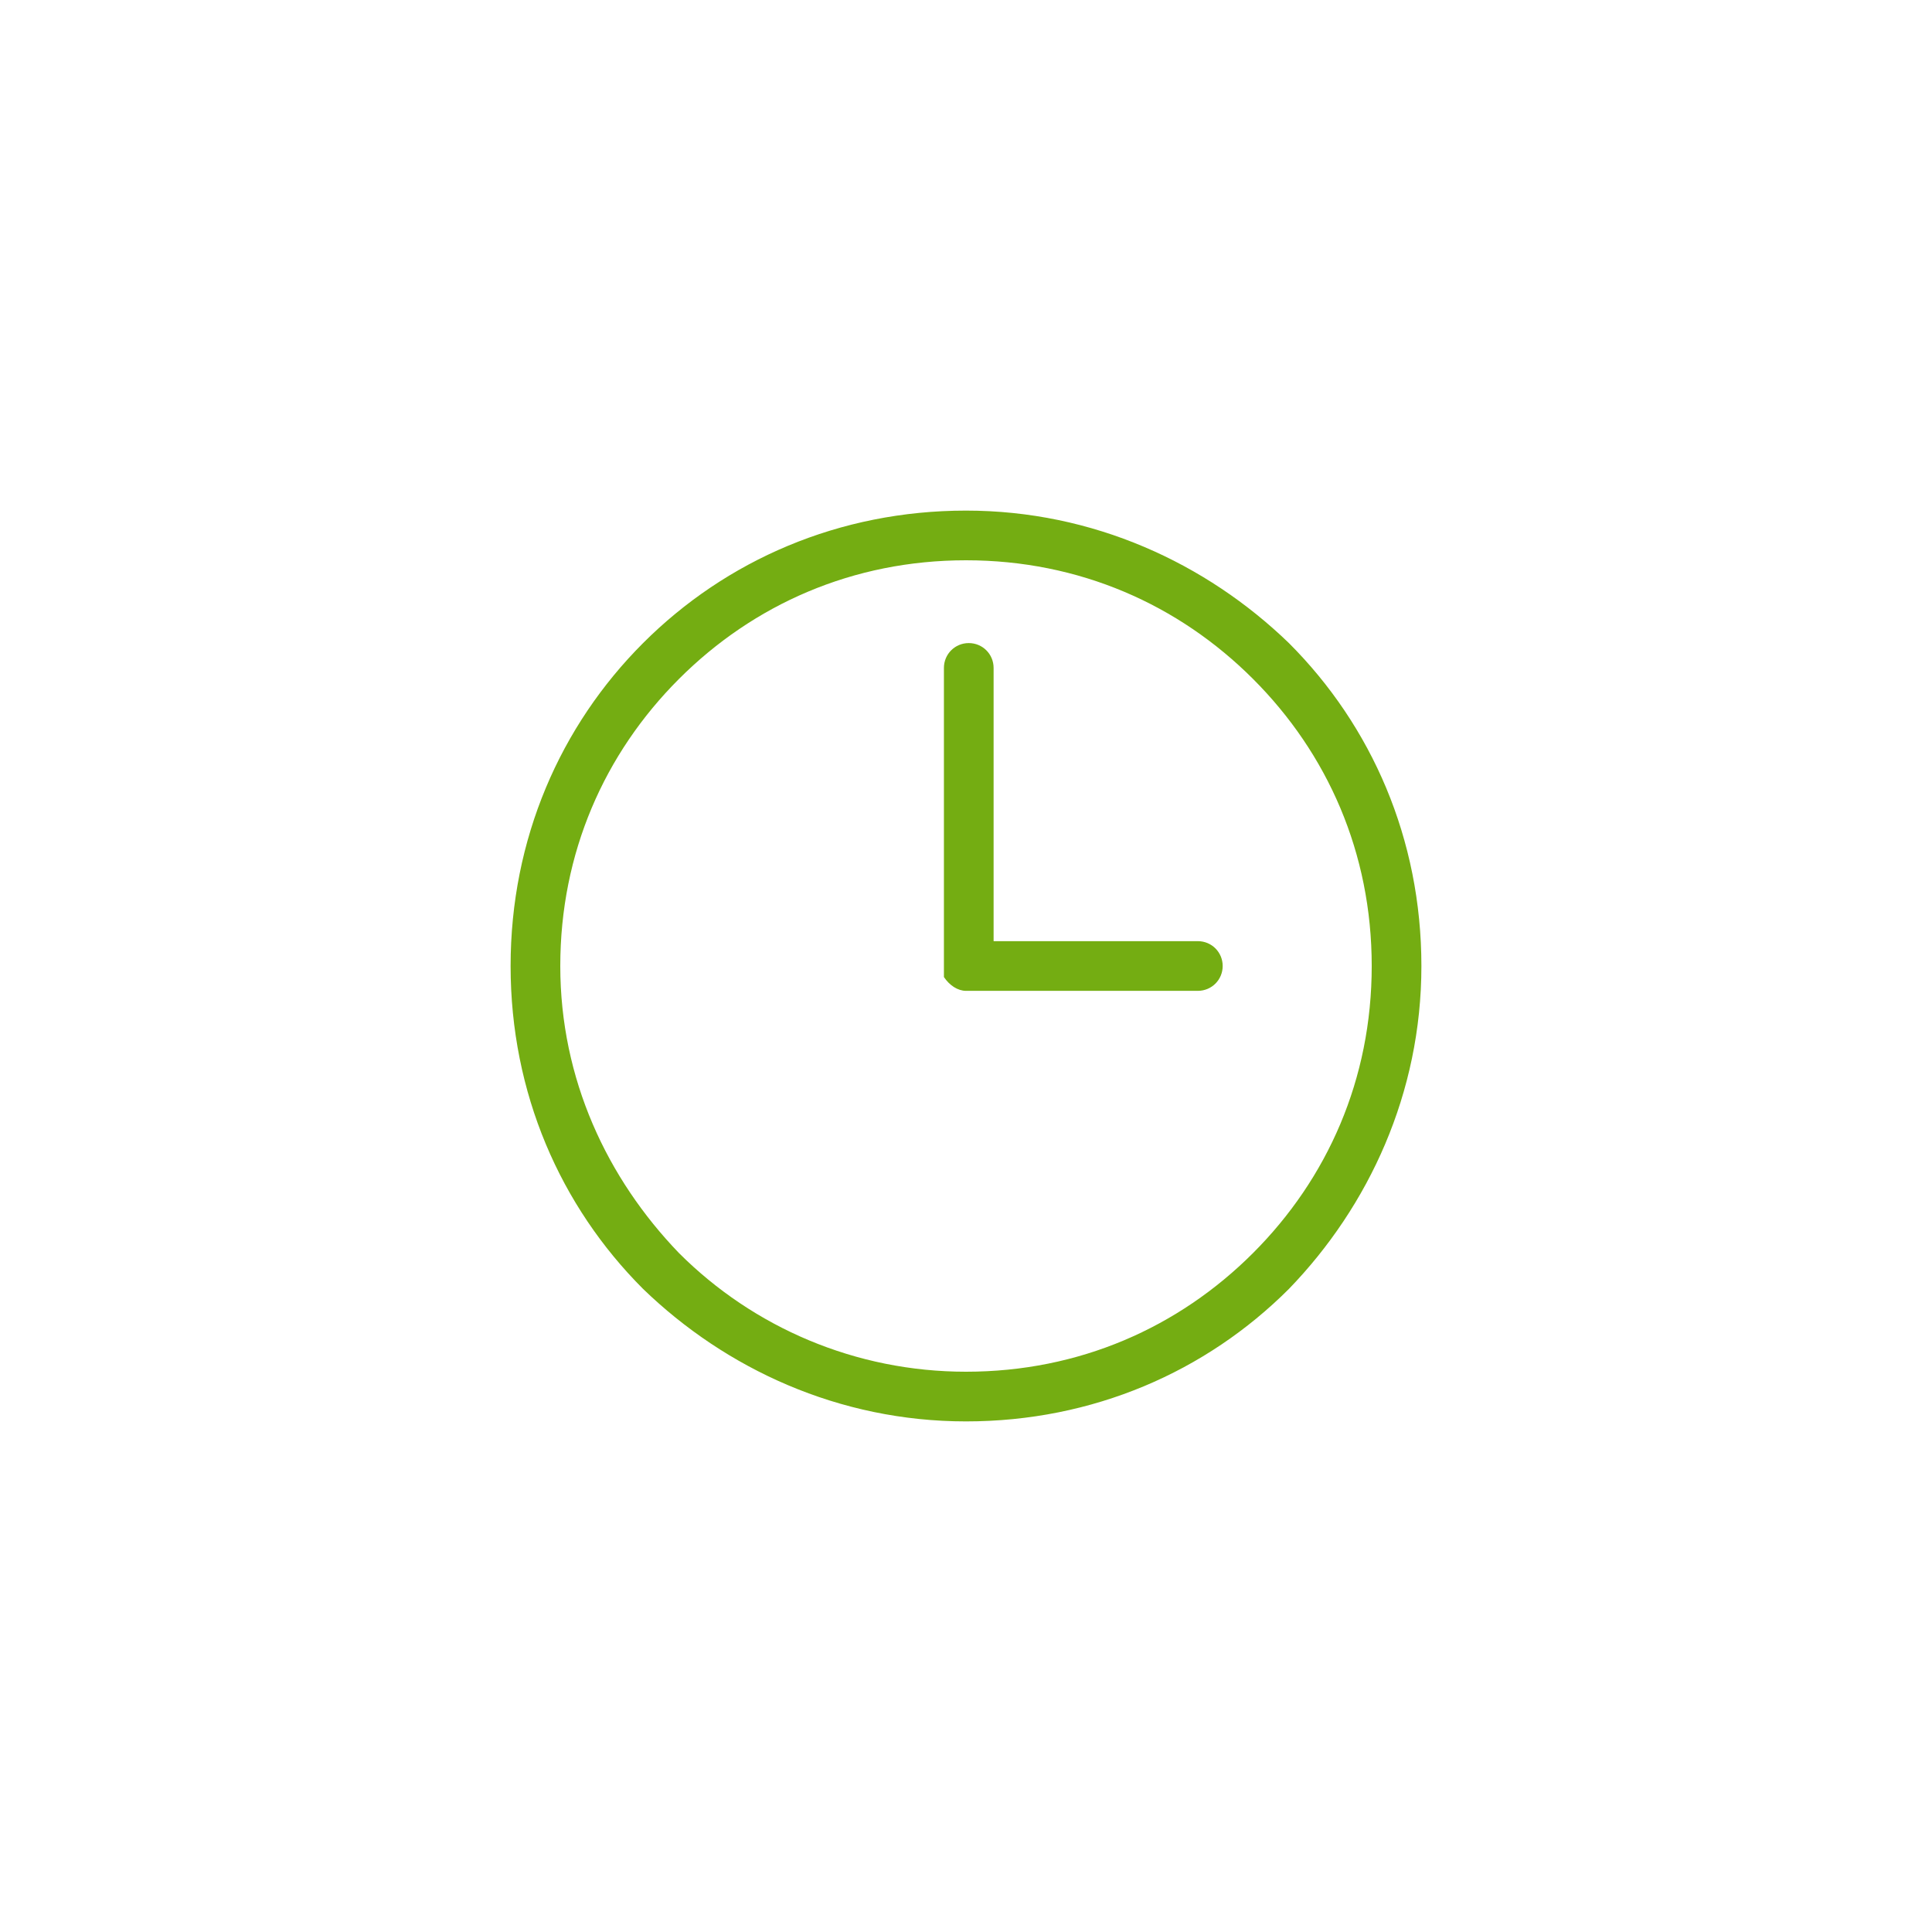
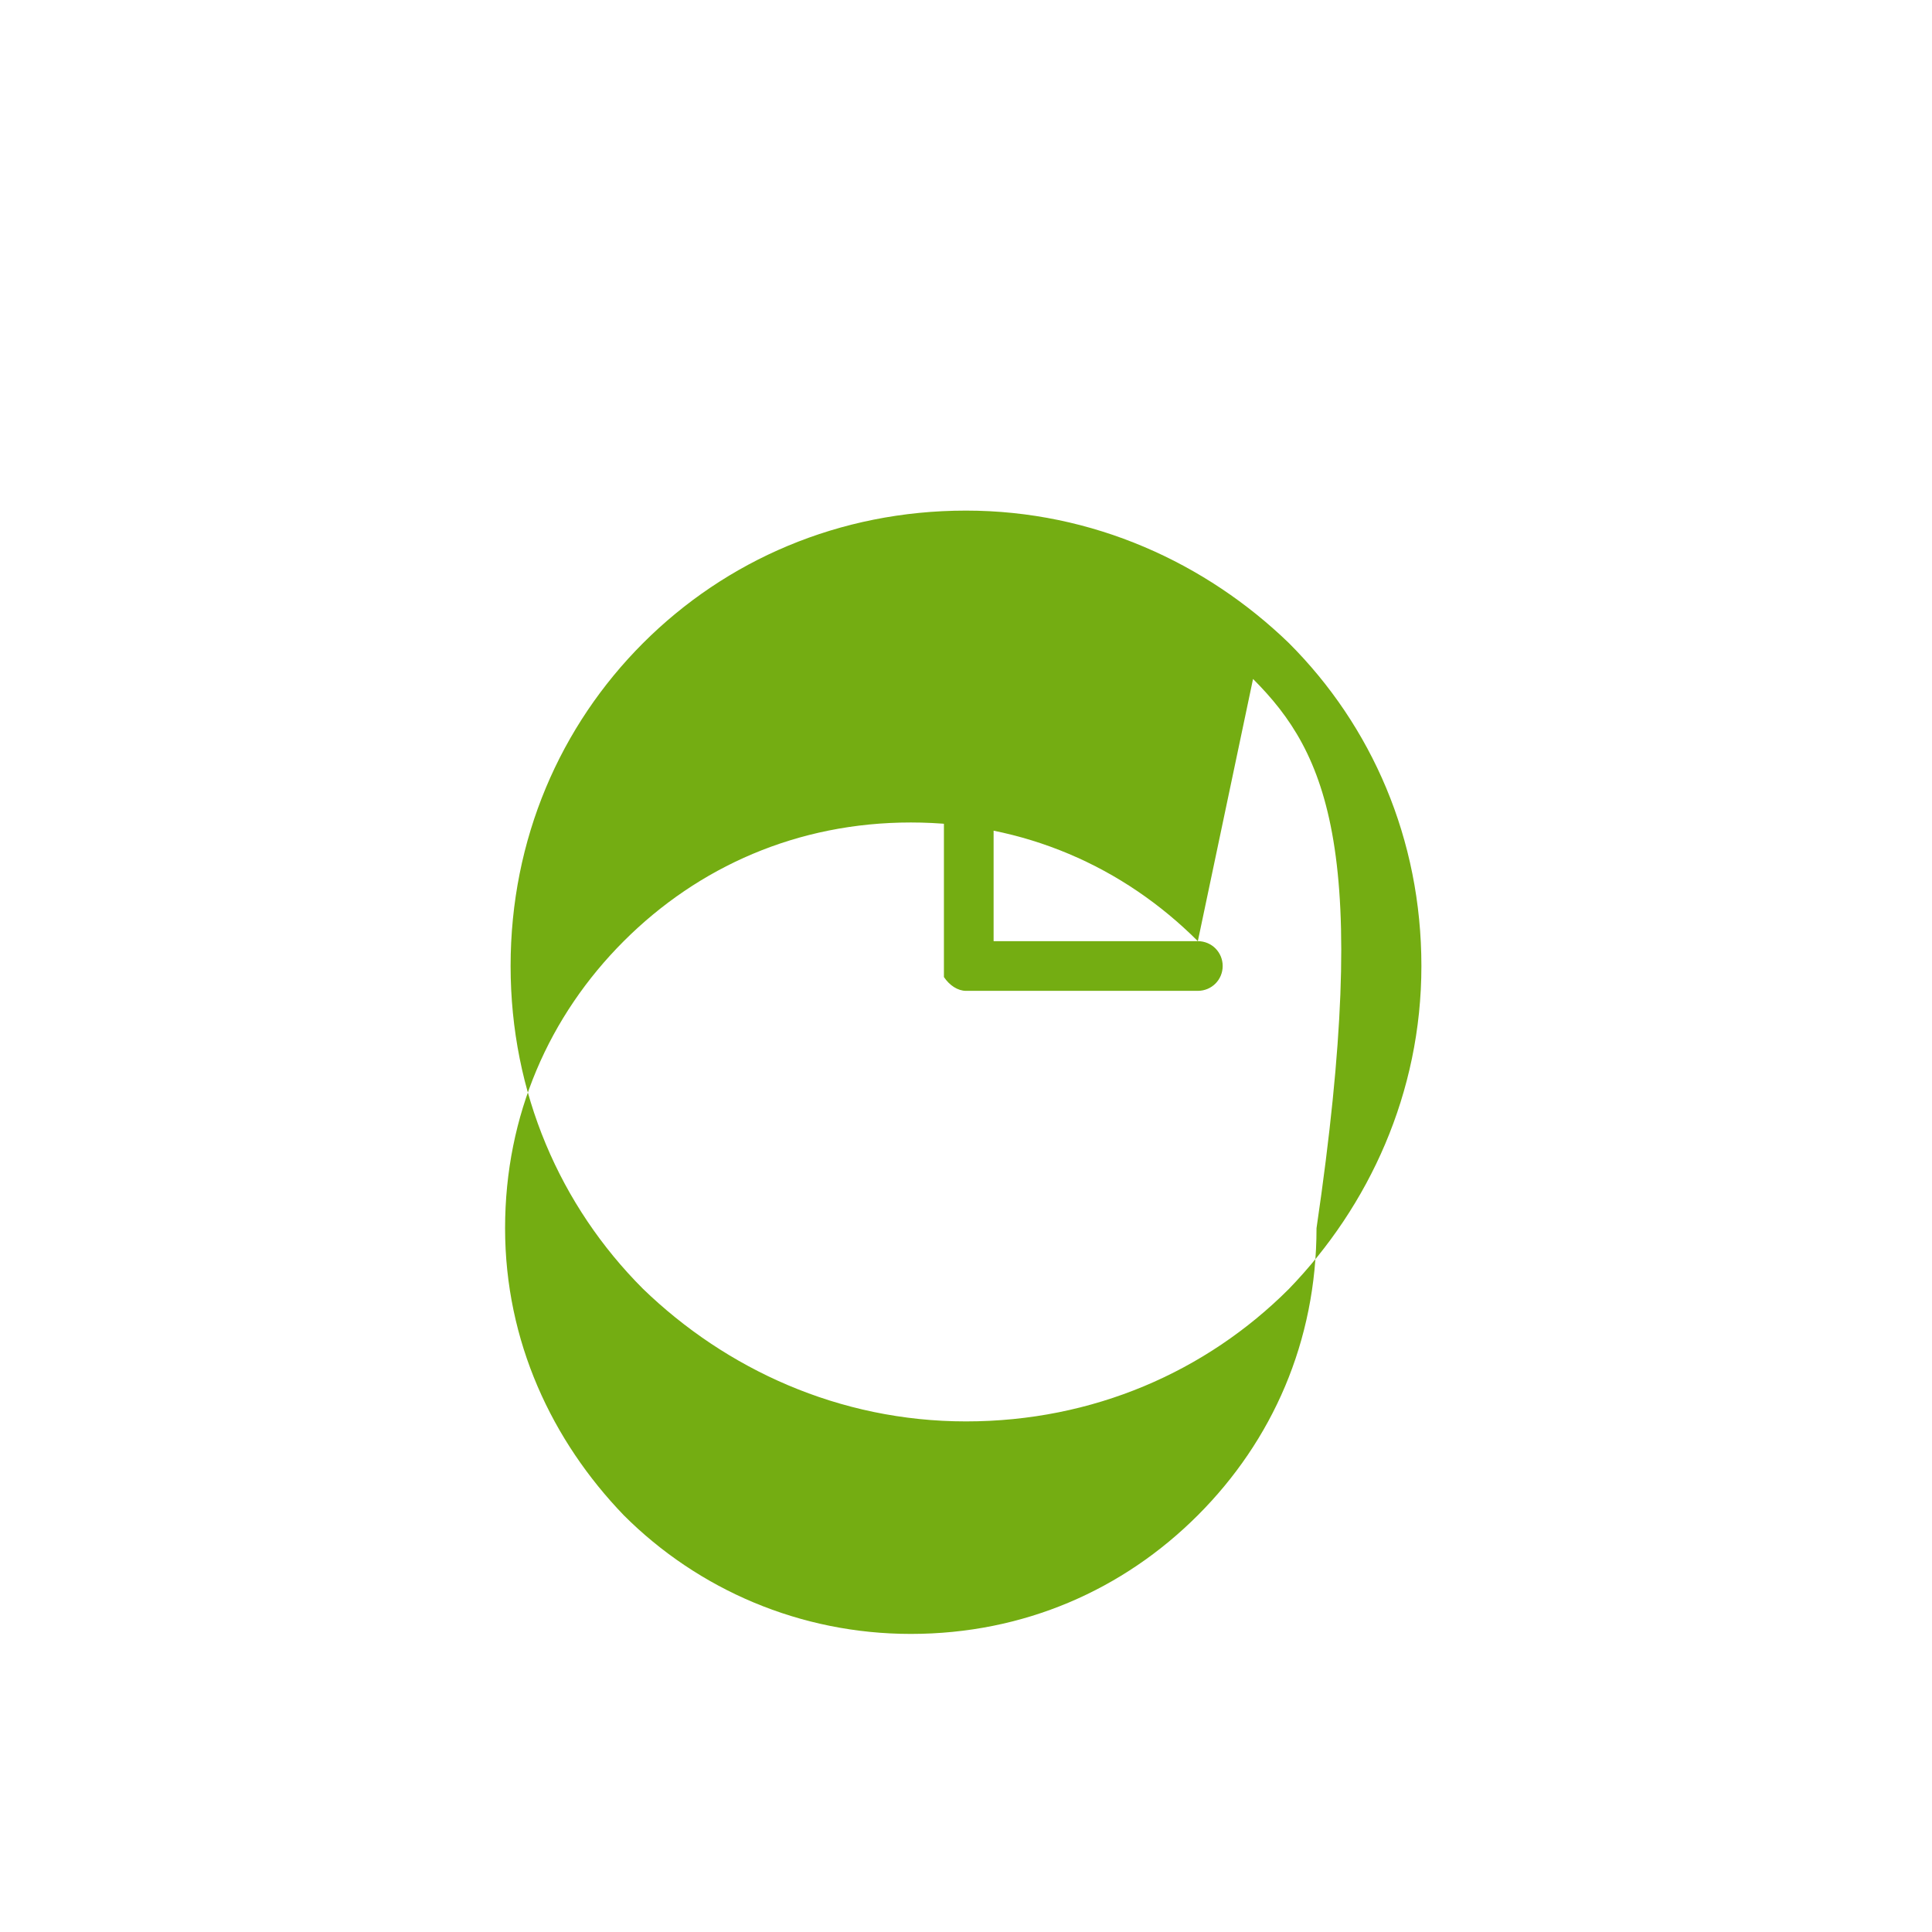
<svg xmlns="http://www.w3.org/2000/svg" version="1.1" id="Vrstva_1" x="0px" y="0px" viewBox="0 0 70 70" style="enable-background:new 0 0 70 70;" xml:space="preserve">
  <style type="text/css">
	.st0{fill:#74AD12;}
</style>
  <g>
-     <path class="st0" d="M35,18.5c4.6,0,8.7,1.9,11.7,4.8c3,3,4.8,7.1,4.8,11.7c0,4.6-1.9,8.7-4.8,11.7c-3,3-7.1,4.8-11.7,4.8   c-4.6,0-8.7-1.9-11.7-4.8c-3-3-4.8-7.1-4.8-11.7c0-4.6,1.8-8.7,4.8-11.7C26.3,20.3,30.4,18.5,35,18.5L35,18.5z M43.4,34.1   c0.5,0,0.9,0.4,0.9,0.9c0,0.5-0.4,0.9-0.9,0.9H35c-0.3,0-0.6-0.2-0.8-0.5l0,0l0,0v0l0,0l0,0v0l0,0l0,0v0l0,0v0l0,0v-0.1l0,0V24.2   c0-0.5,0.4-0.9,0.9-0.9c0.5,0,0.9,0.4,0.9,0.9v9.9H43.4z M45.4,24.6c-2.7-2.7-6.3-4.3-10.4-4.3c-4.1,0-7.7,1.6-10.4,4.3   c-2.7,2.7-4.3,6.3-4.3,10.4c0,4.1,1.7,7.7,4.3,10.4c2.7,2.7,6.4,4.3,10.4,4.3c4.1,0,7.7-1.6,10.4-4.3c2.7-2.7,4.3-6.3,4.3-10.4   C49.7,30.9,48.1,27.3,45.4,24.6L45.4,24.6z M45.4,24.6" />
+     <path class="st0" d="M35,18.5c4.6,0,8.7,1.9,11.7,4.8c3,3,4.8,7.1,4.8,11.7c0,4.6-1.9,8.7-4.8,11.7c-3,3-7.1,4.8-11.7,4.8   c-4.6,0-8.7-1.9-11.7-4.8c-3-3-4.8-7.1-4.8-11.7c0-4.6,1.8-8.7,4.8-11.7C26.3,20.3,30.4,18.5,35,18.5L35,18.5z M43.4,34.1   c0.5,0,0.9,0.4,0.9,0.9c0,0.5-0.4,0.9-0.9,0.9H35c-0.3,0-0.6-0.2-0.8-0.5l0,0l0,0v0l0,0l0,0v0l0,0l0,0v0l0,0v0l0,0v-0.1l0,0V24.2   c0-0.5,0.4-0.9,0.9-0.9c0.5,0,0.9,0.4,0.9,0.9v9.9H43.4z c-2.7-2.7-6.3-4.3-10.4-4.3c-4.1,0-7.7,1.6-10.4,4.3   c-2.7,2.7-4.3,6.3-4.3,10.4c0,4.1,1.7,7.7,4.3,10.4c2.7,2.7,6.4,4.3,10.4,4.3c4.1,0,7.7-1.6,10.4-4.3c2.7-2.7,4.3-6.3,4.3-10.4   C49.7,30.9,48.1,27.3,45.4,24.6L45.4,24.6z M45.4,24.6" />
  </g>
</svg>